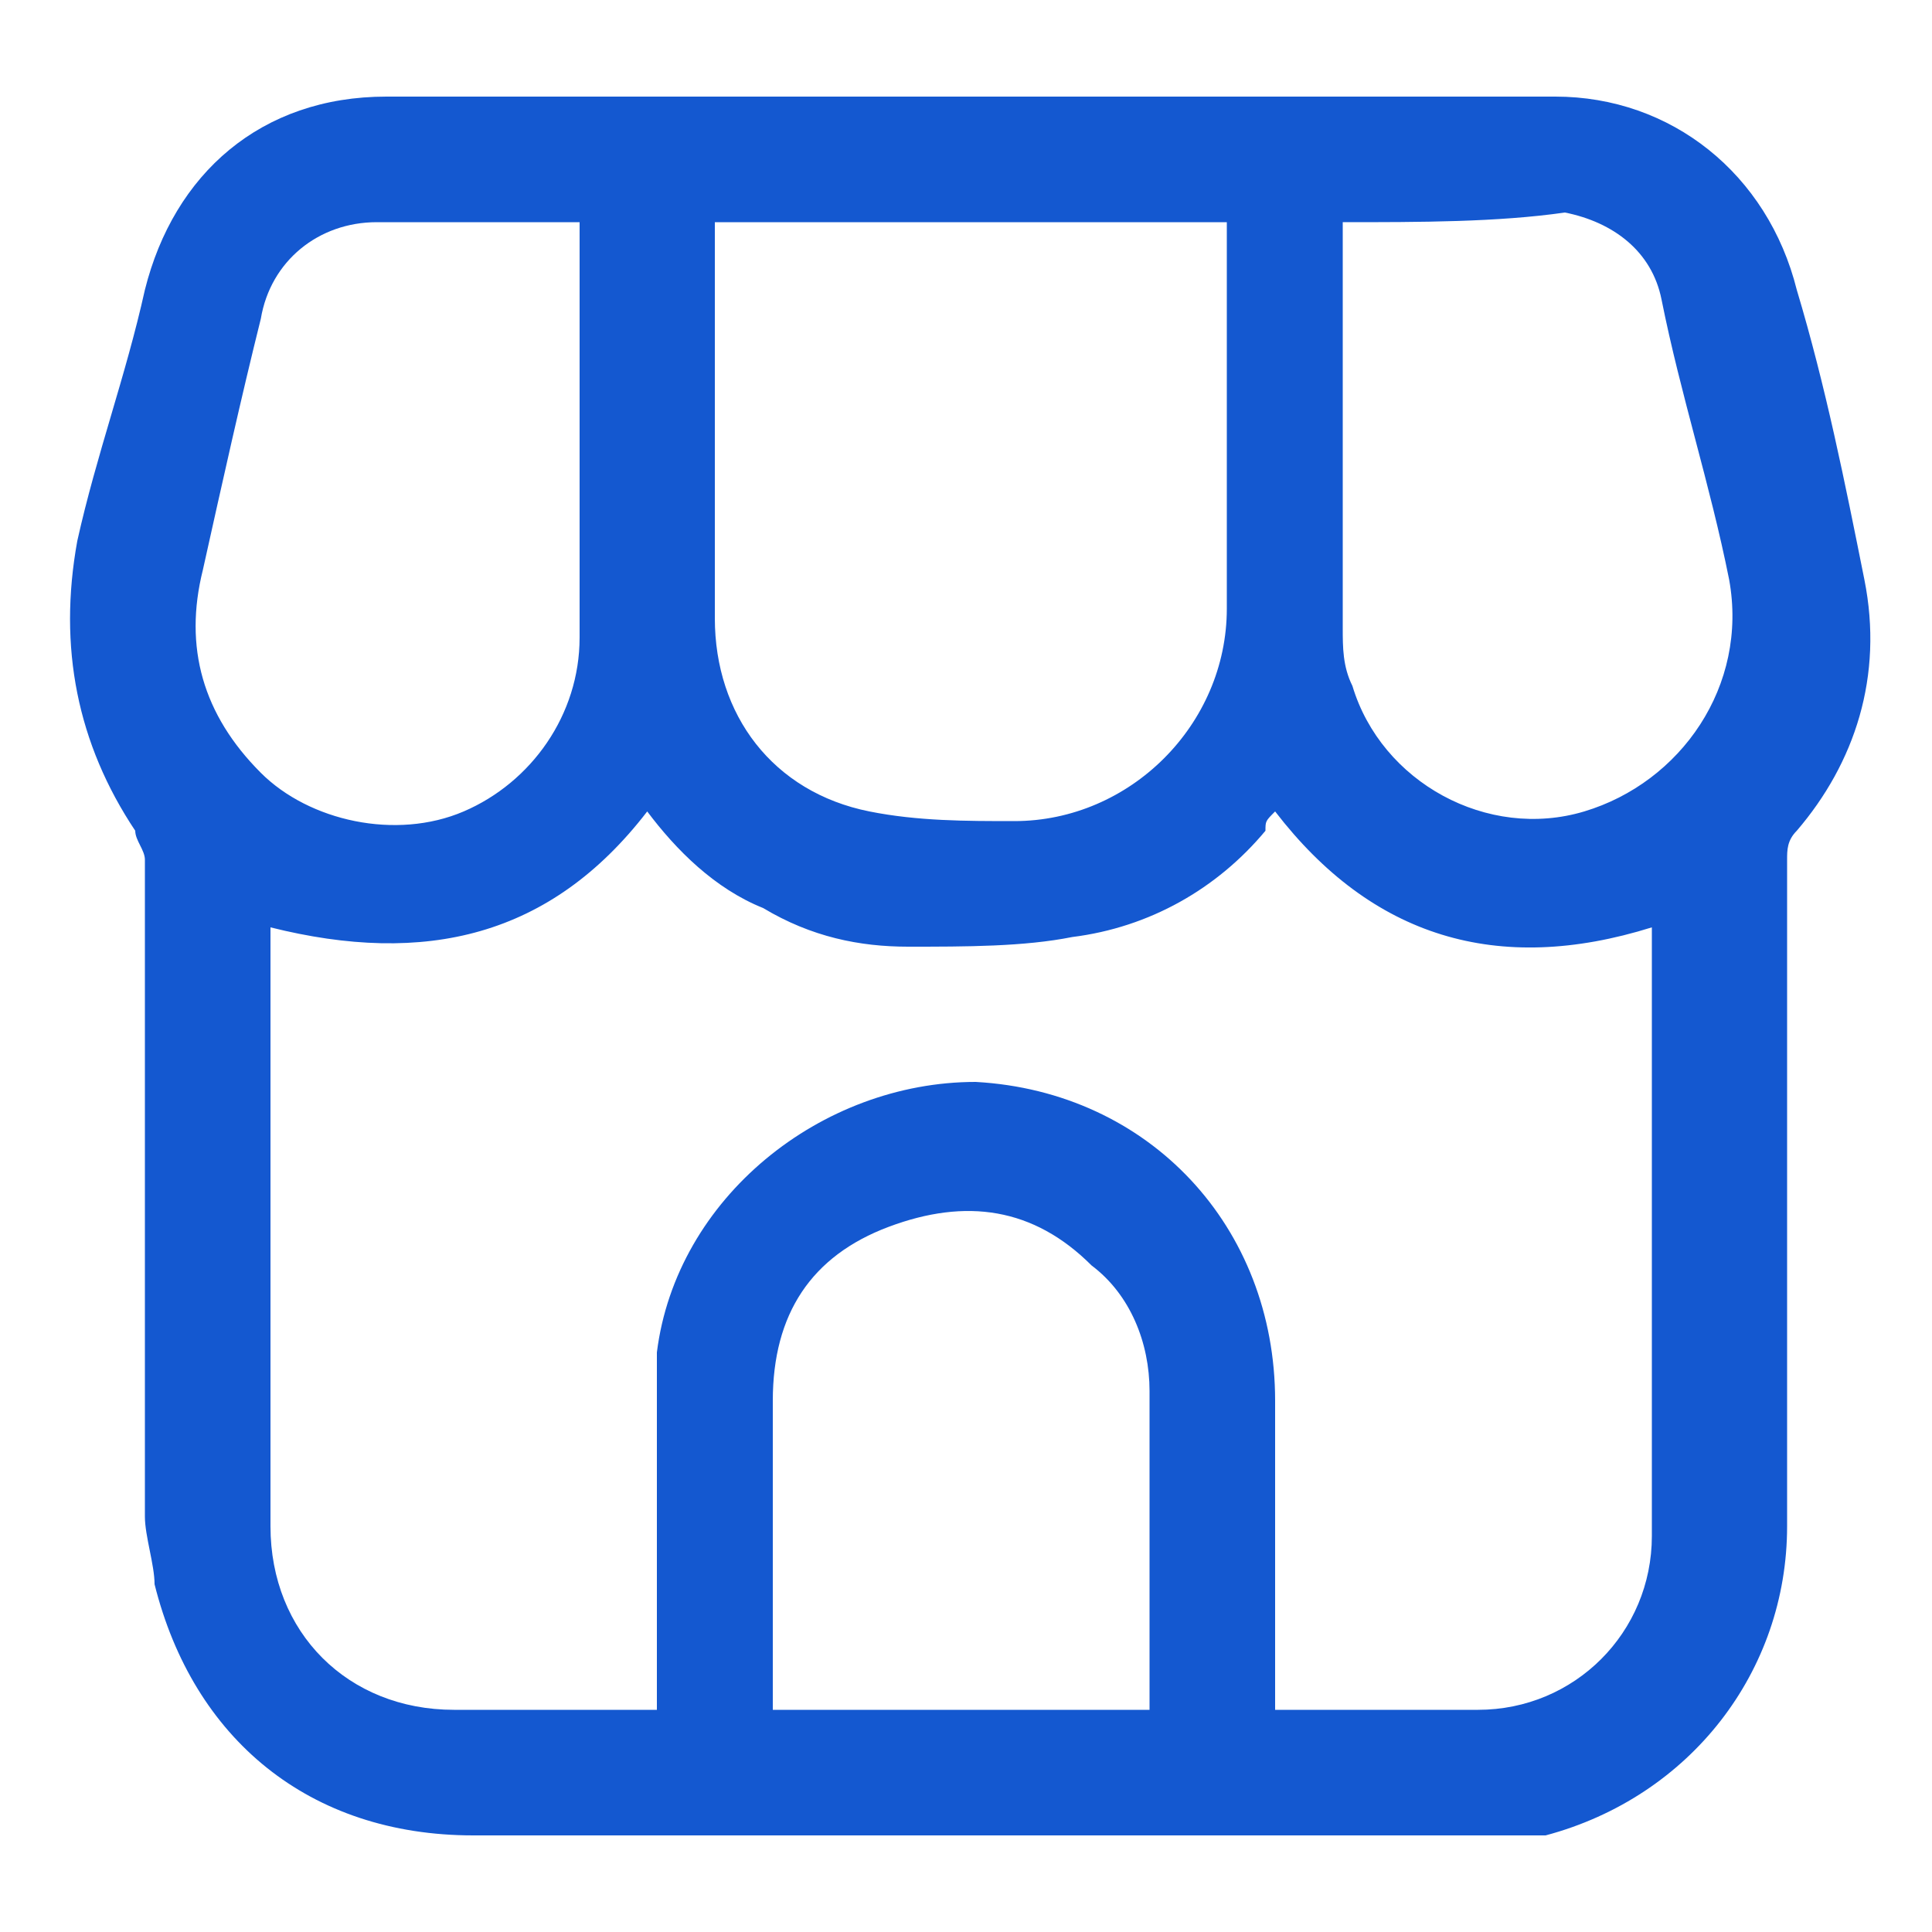
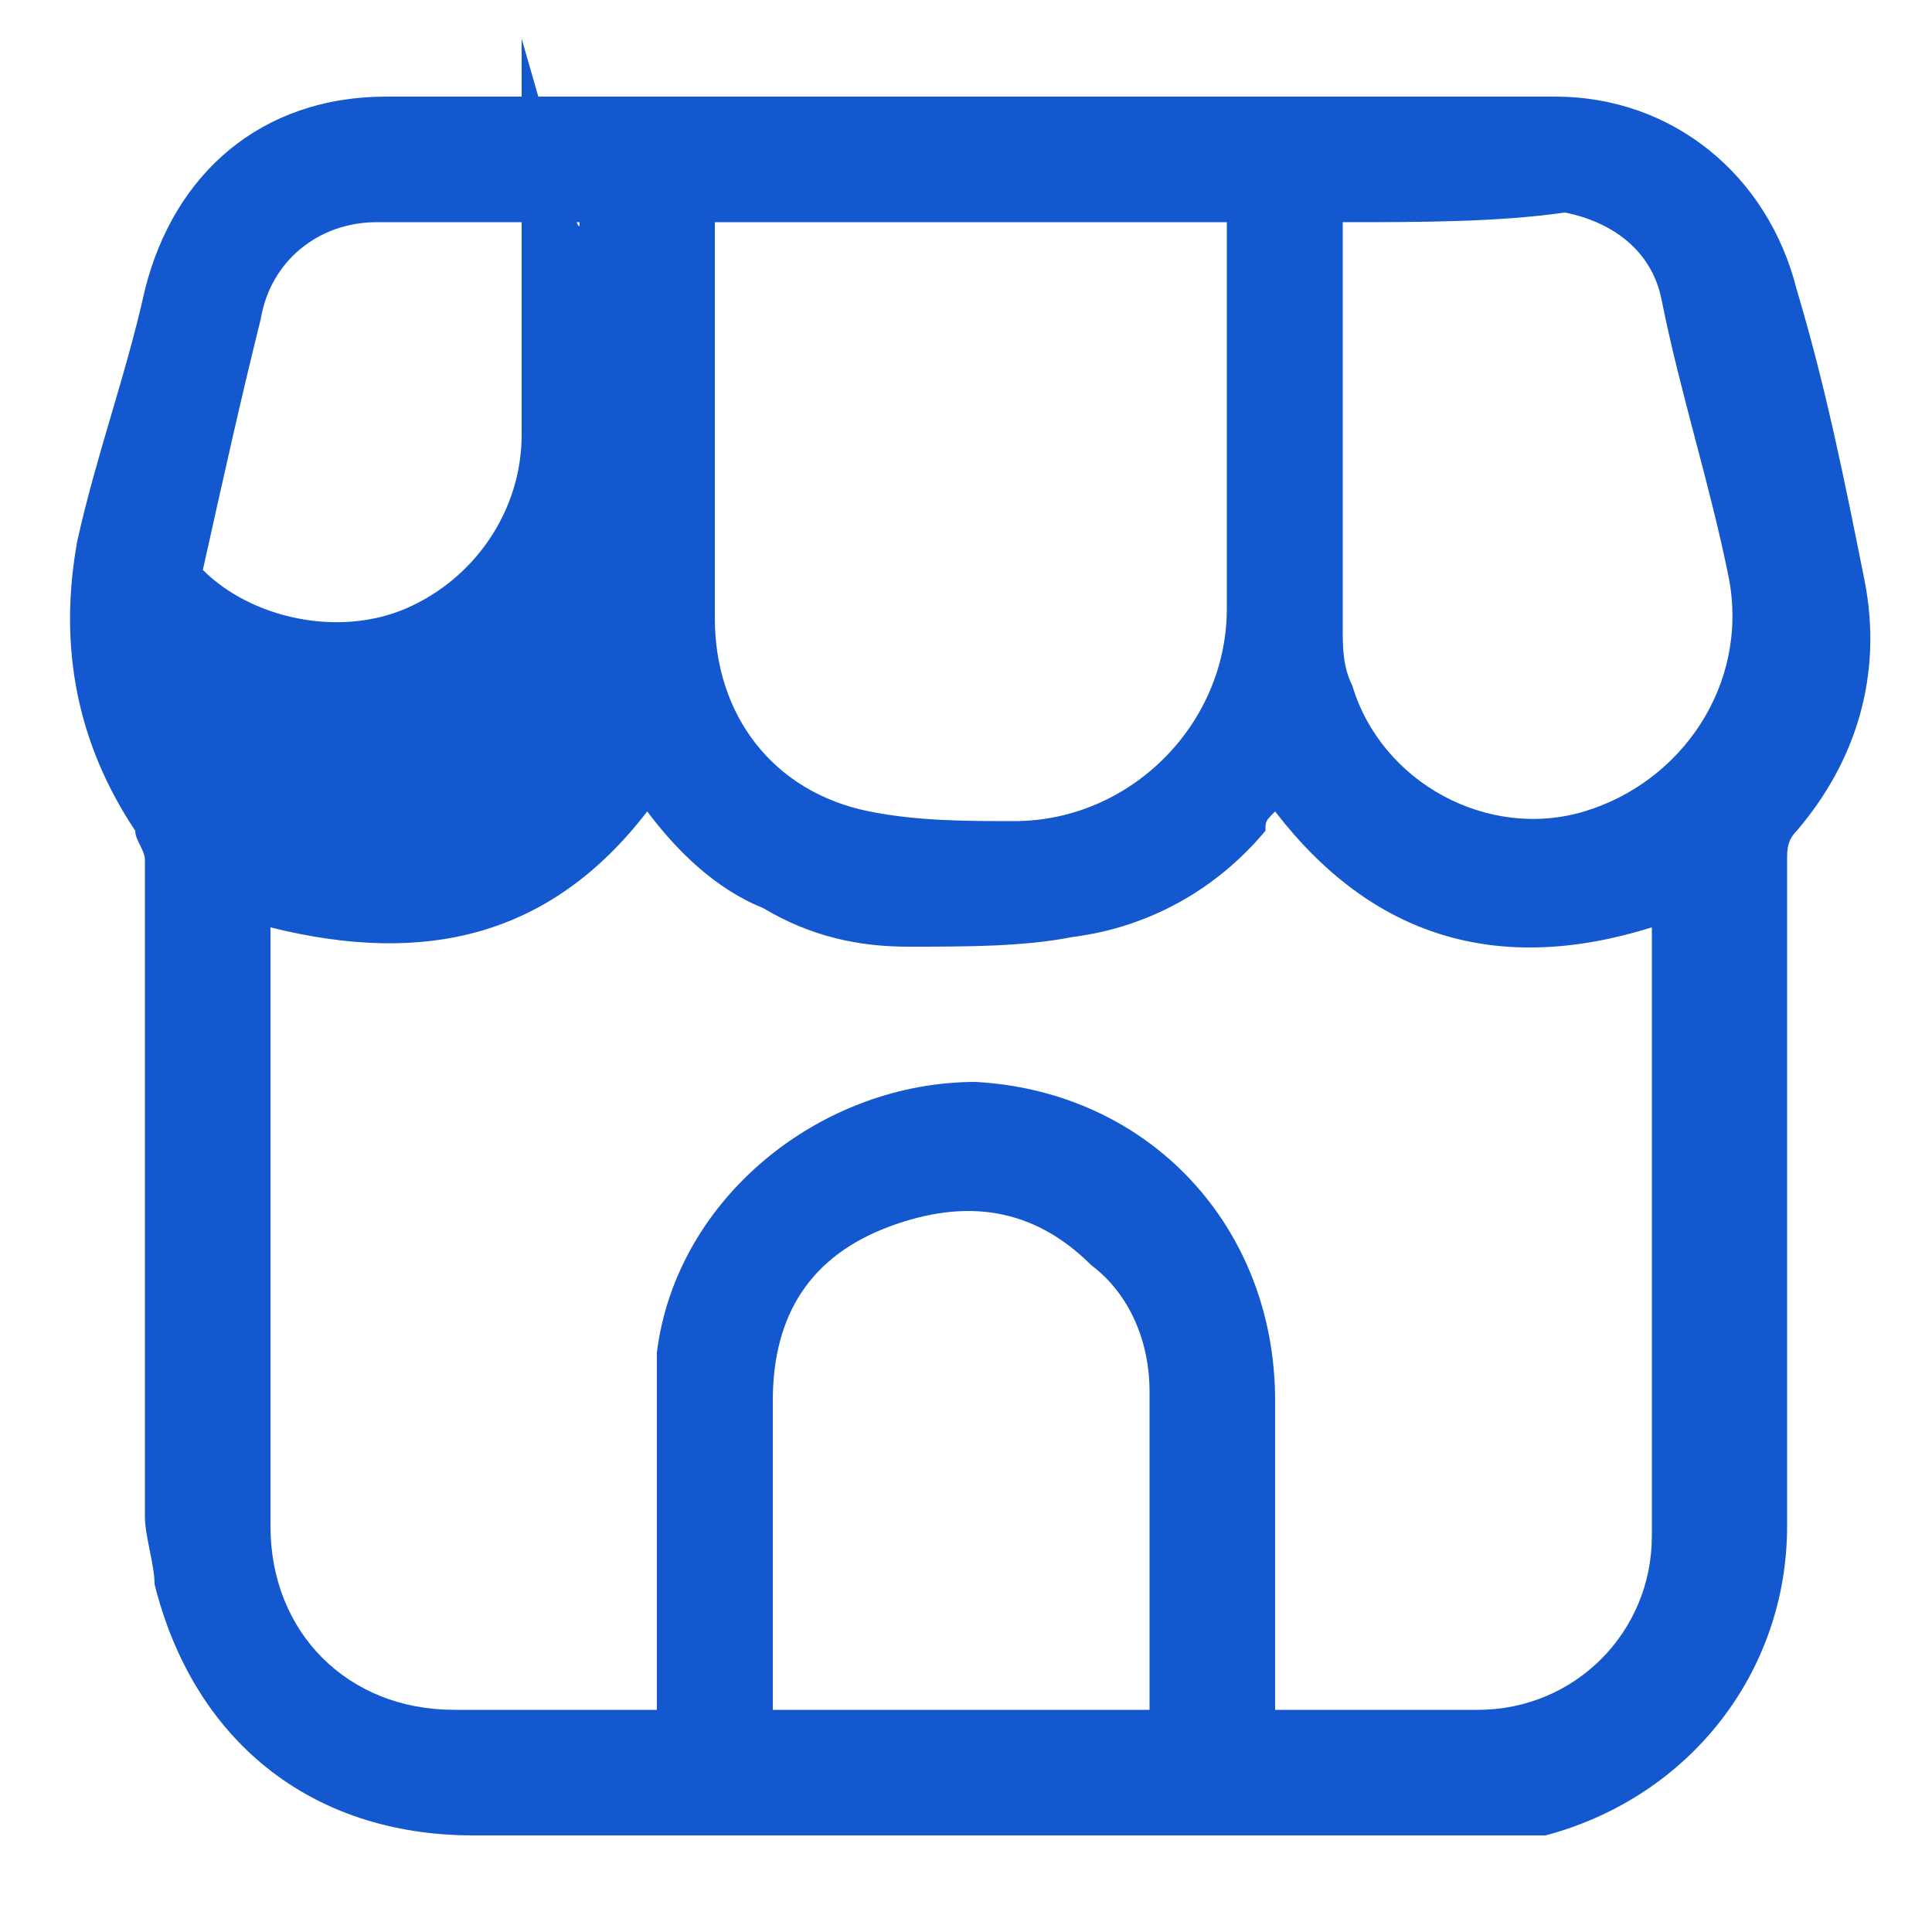
<svg xmlns="http://www.w3.org/2000/svg" version="1.1" id="Layer_1" x="0px" y="0px" width="20px" height="20px" viewBox="0 0 20 20" style="enable-background:new 0 0 20 20;" xml:space="preserve">
  <g>
-     <path style="fill:#1458D0;" d="M10,1c1.1,0,2.2,0,3.3,0c0.9,0,1.8,0,2.8,0c1.2,0,2.2,0.8,2.5,2c0.3,1,0.5,2,0.7,3 c0.2,1-0.1,1.9-0.7,2.6c-0.1,0.1-0.1,0.2-0.1,0.3c0,2.3,0,4.6,0,6.9c0,1.5-1,2.8-2.5,3.2C15.6,19,15.3,19,15.1,19 c-2.4,0-4.8,0-7.2,0c-1,0-2,0-3,0C3.2,19,2,18,1.6,16.4c0-0.2-0.1-0.5-0.1-0.7c0-2.3,0-4.5,0-6.8c0-0.1-0.1-0.2-0.1-0.3 C0.8,7.7,0.6,6.7,0.8,5.6C1,4.7,1.3,3.9,1.5,3C1.8,1.8,2.7,1,4,1c0.7,0,1.5,0,2.2,0C7.5,1,8.7,1,10,1C10,1,10,1,10,1z M17.1,9.6 c-1.6,0.5-2.9,0.1-3.9-1.2c-0.1,0.1-0.1,0.1-0.1,0.2c-0.5,0.6-1.2,1-2,1.1C10.6,9.8,10,9.8,9.4,9.8c-0.5,0-1-0.1-1.5-0.4 c-0.5-0.2-0.9-0.6-1.2-1c-1,1.3-2.3,1.6-3.9,1.2c0,0.5,0,1,0,1.5c0,1.6,0,3.1,0,4.7c0,1.1,0.8,1.9,1.9,1.9c0.5,0,0.9,0,1.4,0 c0.2,0,0.4,0,0.7,0c0-0.1,0-0.2,0-0.2c0-1,0-1.9,0-2.9c0-0.2,0-0.4,0-0.6c0.2-1.6,1.7-2.8,3.3-2.8c1.8,0.1,3.1,1.5,3.1,3.3 c0,1,0,2,0,3c0,0.1,0,0.1,0,0.2c0.7,0,1.4,0,2.1,0c1,0,1.8-0.8,1.8-1.8C17.1,13.8,17.1,11.7,17.1,9.6z M7.4,2.3c0,0.1,0,0.1,0,0.2 c0,1.3,0,2.6,0,3.9c0,1,0.6,1.8,1.6,2c0.5,0.1,1,0.1,1.5,0.1c1.2,0,2.2-1,2.2-2.2c0-1.3,0-2.5,0-3.8c0-0.1,0-0.1,0-0.2 C10.9,2.3,9.1,2.3,7.4,2.3z M6,2.3c-0.7,0-1.4,0-2.1,0c-0.6,0-1.1,0.4-1.2,1C2.5,4.1,2.3,5,2.1,5.9C1.9,6.7,2.1,7.4,2.7,8 c0.5,0.5,1.4,0.7,2.1,0.4c0.7-0.3,1.2-1,1.2-1.8c0-1.4,0-2.7,0-4.1C6,2.5,6,2.4,6,2.3z M13.9,2.3c0,0.1,0,0.1,0,0.1 c0,1.4,0,2.7,0,4.1c0,0.2,0,0.4,0.1,0.6c0.3,1,1.4,1.6,2.4,1.3c1-0.3,1.7-1.3,1.5-2.4c-0.2-1-0.5-1.9-0.7-2.9 c-0.1-0.5-0.5-0.8-1-0.9C15.5,2.3,14.7,2.3,13.9,2.3z M11.9,17.7C11.9,17.7,11.9,17.7,11.9,17.7c0-1.2,0-2.2,0-3.3 c0-0.5-0.2-1-0.6-1.3c-0.6-0.6-1.3-0.7-2.1-0.4c-0.8,0.3-1.2,0.9-1.2,1.8c0,1,0,2.1,0,3.1c0,0,0,0.1,0,0.1 C9.4,17.7,10.6,17.7,11.9,17.7z" />
+     <path style="fill:#1458D0;" d="M10,1c1.1,0,2.2,0,3.3,0c0.9,0,1.8,0,2.8,0c1.2,0,2.2,0.8,2.5,2c0.3,1,0.5,2,0.7,3 c0.2,1-0.1,1.9-0.7,2.6c-0.1,0.1-0.1,0.2-0.1,0.3c0,2.3,0,4.6,0,6.9c0,1.5-1,2.8-2.5,3.2C15.6,19,15.3,19,15.1,19 c-2.4,0-4.8,0-7.2,0c-1,0-2,0-3,0C3.2,19,2,18,1.6,16.4c0-0.2-0.1-0.5-0.1-0.7c0-2.3,0-4.5,0-6.8c0-0.1-0.1-0.2-0.1-0.3 C0.8,7.7,0.6,6.7,0.8,5.6C1,4.7,1.3,3.9,1.5,3C1.8,1.8,2.7,1,4,1c0.7,0,1.5,0,2.2,0C7.5,1,8.7,1,10,1C10,1,10,1,10,1z M17.1,9.6 c-1.6,0.5-2.9,0.1-3.9-1.2c-0.1,0.1-0.1,0.1-0.1,0.2c-0.5,0.6-1.2,1-2,1.1C10.6,9.8,10,9.8,9.4,9.8c-0.5,0-1-0.1-1.5-0.4 c-0.5-0.2-0.9-0.6-1.2-1c-1,1.3-2.3,1.6-3.9,1.2c0,0.5,0,1,0,1.5c0,1.6,0,3.1,0,4.7c0,1.1,0.8,1.9,1.9,1.9c0.5,0,0.9,0,1.4,0 c0.2,0,0.4,0,0.7,0c0-0.1,0-0.2,0-0.2c0-1,0-1.9,0-2.9c0-0.2,0-0.4,0-0.6c0.2-1.6,1.7-2.8,3.3-2.8c1.8,0.1,3.1,1.5,3.1,3.3 c0,1,0,2,0,3c0,0.1,0,0.1,0,0.2c0.7,0,1.4,0,2.1,0c1,0,1.8-0.8,1.8-1.8C17.1,13.8,17.1,11.7,17.1,9.6z M7.4,2.3c0,0.1,0,0.1,0,0.2 c0,1.3,0,2.6,0,3.9c0,1,0.6,1.8,1.6,2c0.5,0.1,1,0.1,1.5,0.1c1.2,0,2.2-1,2.2-2.2c0-1.3,0-2.5,0-3.8c0-0.1,0-0.1,0-0.2 C10.9,2.3,9.1,2.3,7.4,2.3z M6,2.3c-0.7,0-1.4,0-2.1,0c-0.6,0-1.1,0.4-1.2,1C2.5,4.1,2.3,5,2.1,5.9c0.5,0.5,1.4,0.7,2.1,0.4c0.7-0.3,1.2-1,1.2-1.8c0-1.4,0-2.7,0-4.1C6,2.5,6,2.4,6,2.3z M13.9,2.3c0,0.1,0,0.1,0,0.1 c0,1.4,0,2.7,0,4.1c0,0.2,0,0.4,0.1,0.6c0.3,1,1.4,1.6,2.4,1.3c1-0.3,1.7-1.3,1.5-2.4c-0.2-1-0.5-1.9-0.7-2.9 c-0.1-0.5-0.5-0.8-1-0.9C15.5,2.3,14.7,2.3,13.9,2.3z M11.9,17.7C11.9,17.7,11.9,17.7,11.9,17.7c0-1.2,0-2.2,0-3.3 c0-0.5-0.2-1-0.6-1.3c-0.6-0.6-1.3-0.7-2.1-0.4c-0.8,0.3-1.2,0.9-1.2,1.8c0,1,0,2.1,0,3.1c0,0,0,0.1,0,0.1 C9.4,17.7,10.6,17.7,11.9,17.7z" />
  </g>
</svg>